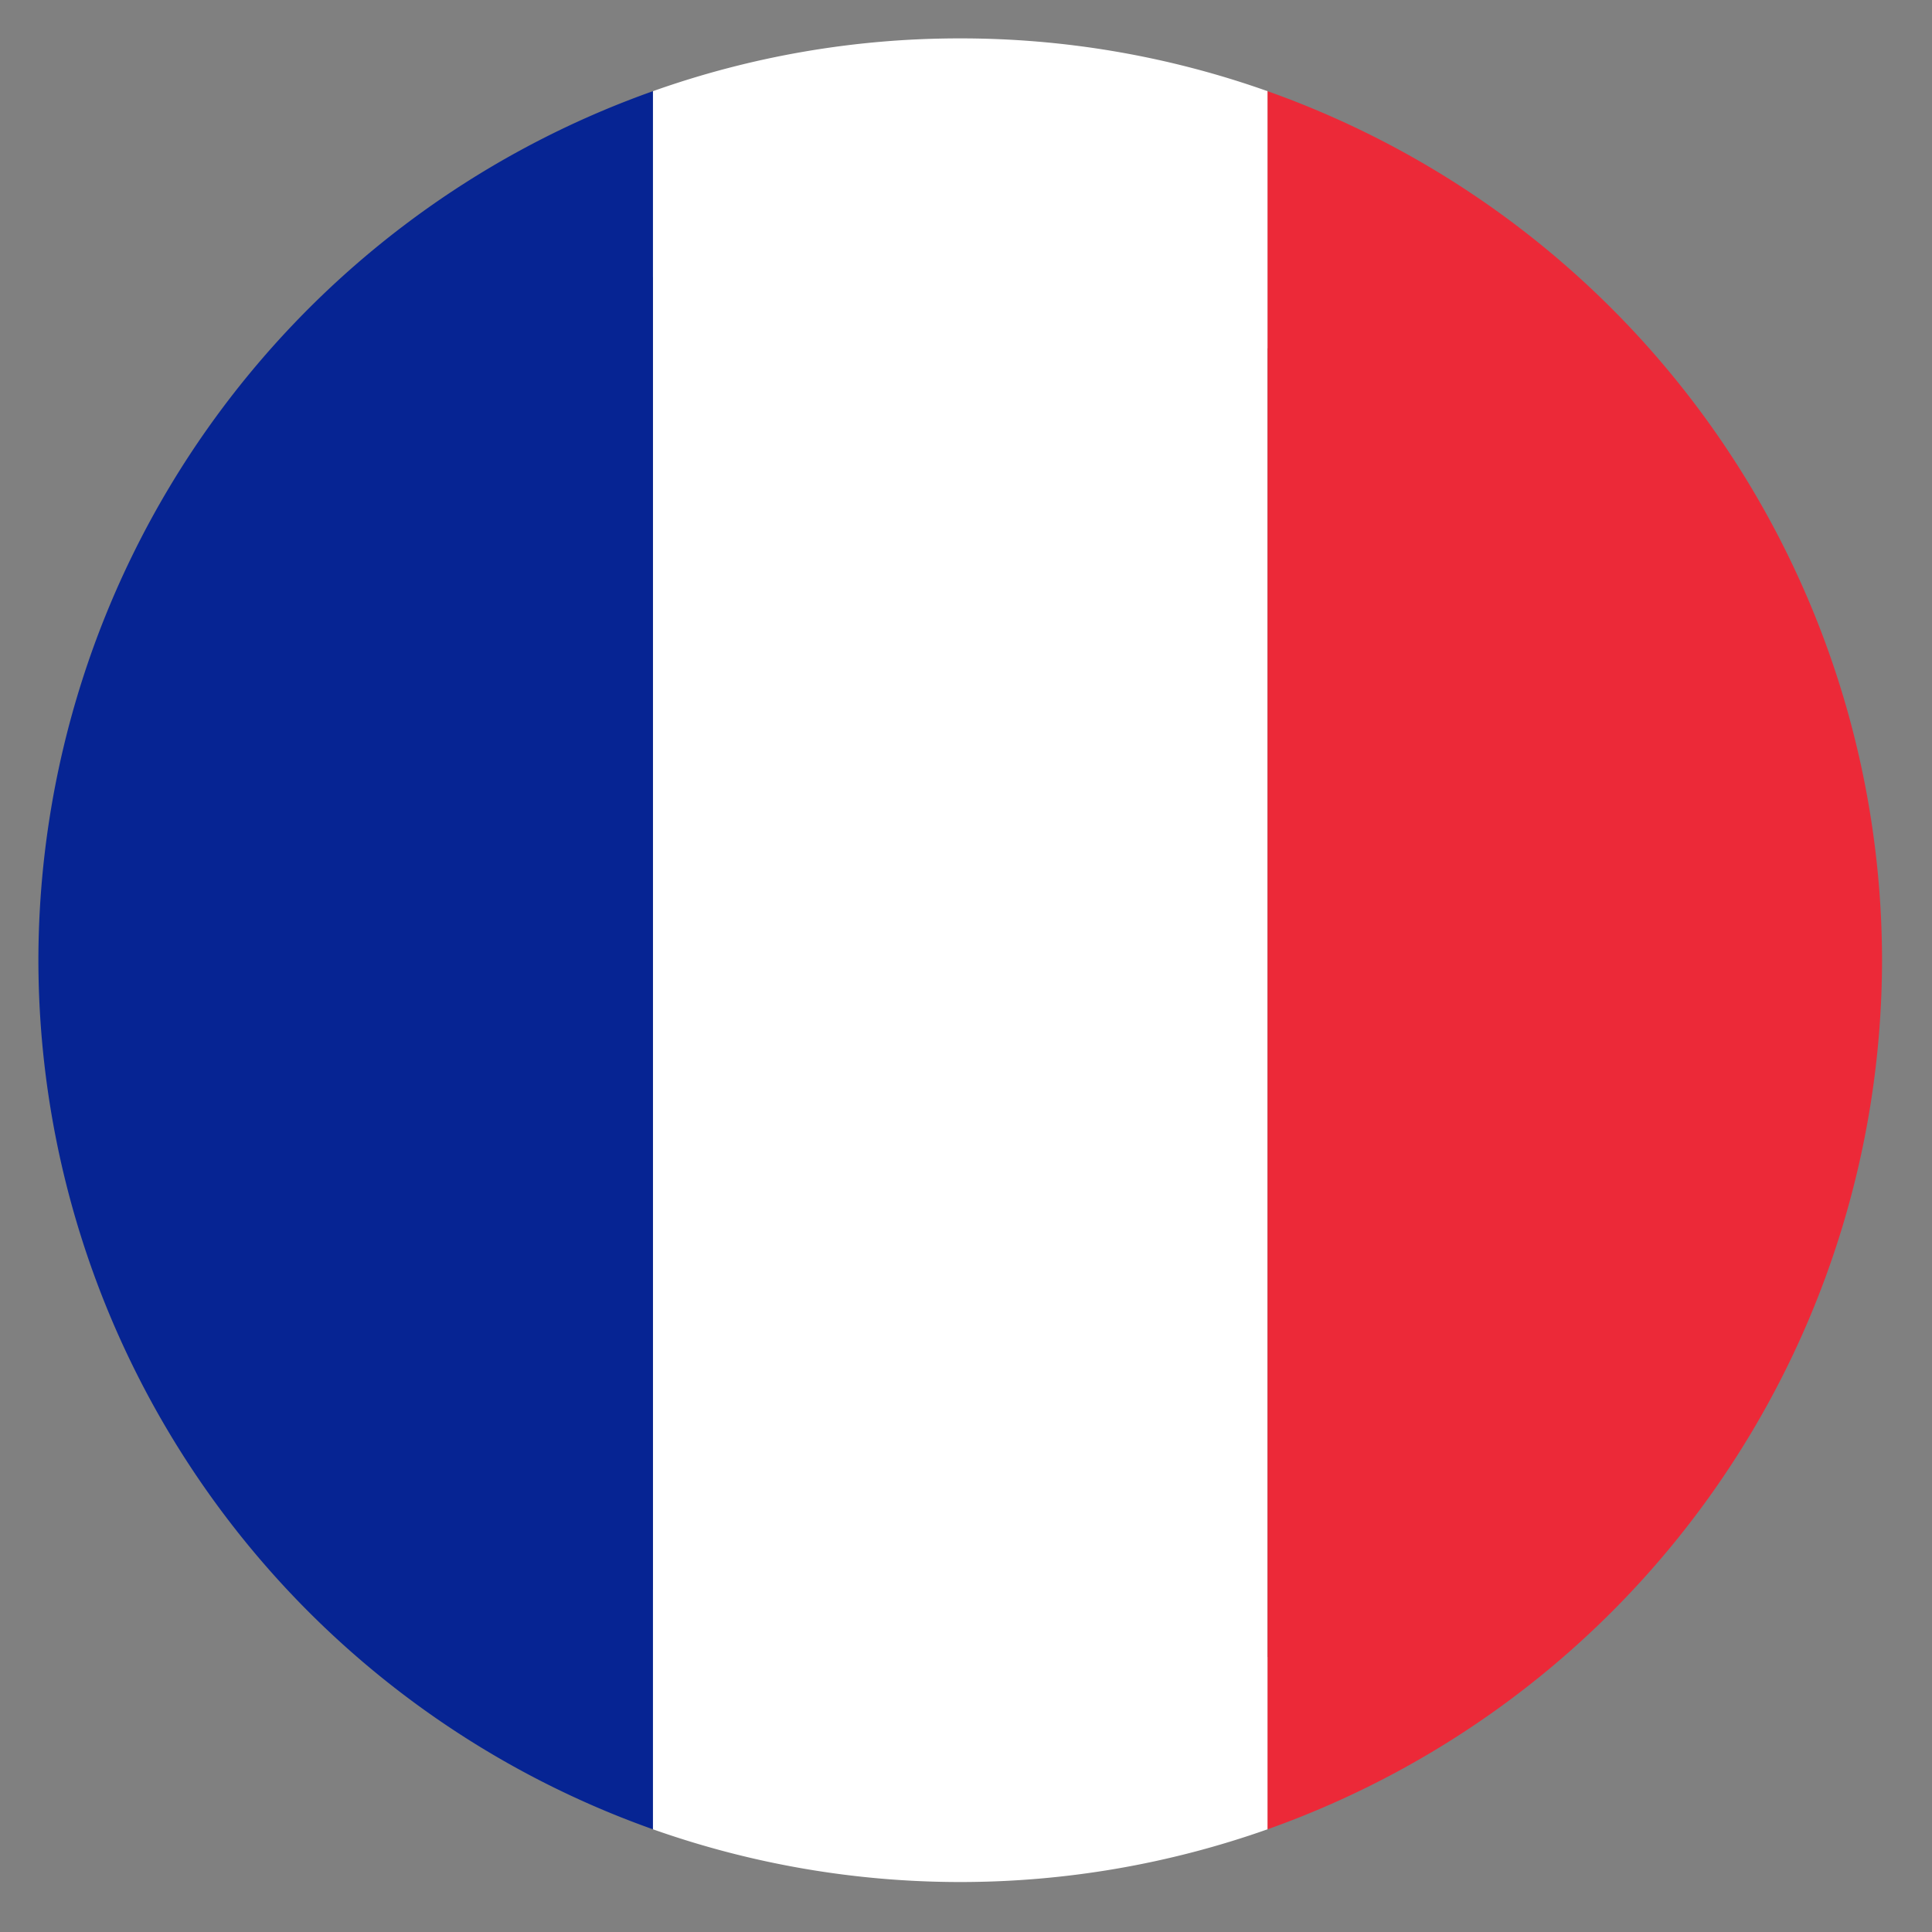
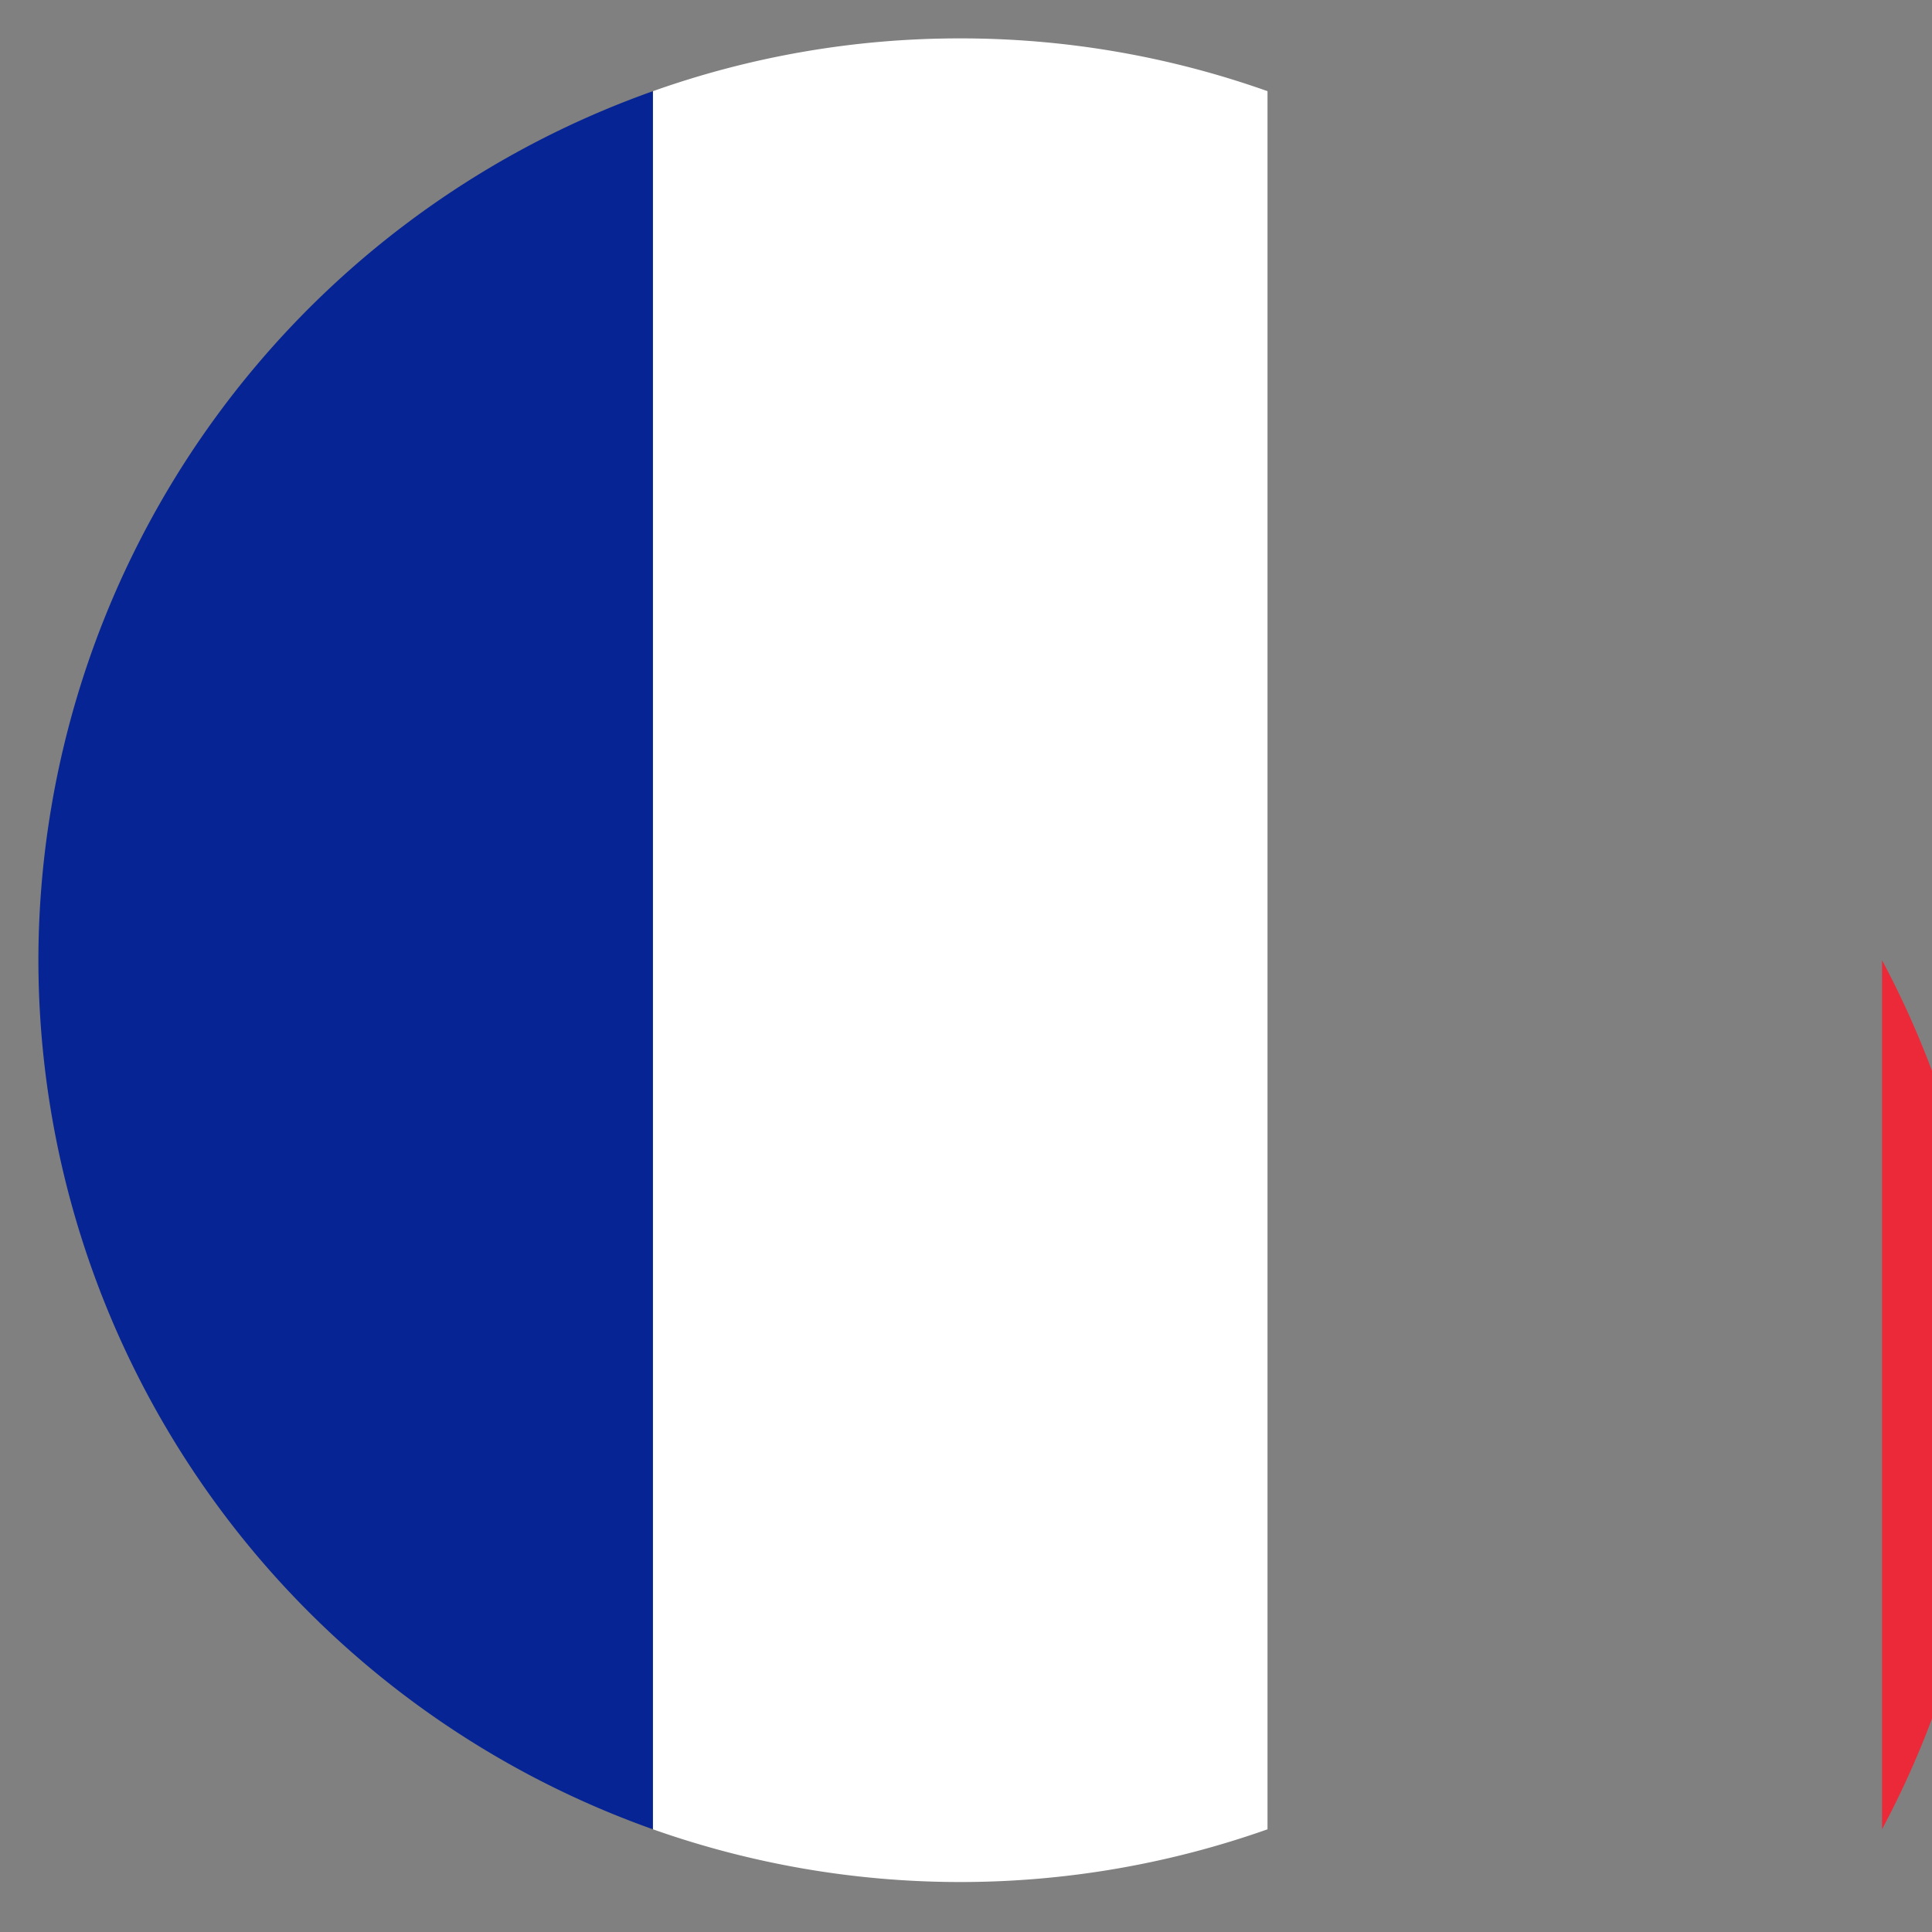
<svg xmlns="http://www.w3.org/2000/svg" id="b605db1f-fef5-4398-8653-702d67230305" data-name="Layer 1" viewBox="0 0 41.917 41.917">
  <rect x="0" y="0" width="41.917" height="41.917" fill="#808080" stroke="none" />
  <defs>
    <style>.e57354d1-61bf-475c-9fc4-cecc224703dc{fill:#062493;}.aa61e937-d83a-45d2-b995-f014abec92ec{fill:#ec2938;}.e713b8ed-0748-465e-ac22-59e117adfd35{fill:#fff;}</style>
  </defs>
-   <path d="M31.3,10.481c6.5,6.492,7.062,16.494,1.262,22.294s-15.8,5.235-22.294-1.262S3.208,15.015,9.008,9.219,24.806,3.985,31.3,10.481Z" />
  <path class="e57354d1-61bf-475c-9fc4-cecc224703dc" d="M.833,20.833A20.031,20.031,0,0,0,14.167,39.689V1.978A20.027,20.027,0,0,0,.833,20.833Z" />
-   <path class="aa61e937-d83a-45d2-b995-f014abec92ec" d="M40.833,20.833A20.032,20.032,0,0,0,27.5,1.978V39.689A20.036,20.036,0,0,0,40.833,20.833Z" />
+   <path class="aa61e937-d83a-45d2-b995-f014abec92ec" d="M40.833,20.833V39.689A20.036,20.036,0,0,0,40.833,20.833Z" />
  <path class="e713b8ed-0748-465e-ac22-59e117adfd35" d="M20.834.833a19.853,19.853,0,0,0-6.667,1.145V39.689a20,20,0,0,0,13.333,0V1.978A19.891,19.891,0,0,0,20.834.833Z" />
</svg>